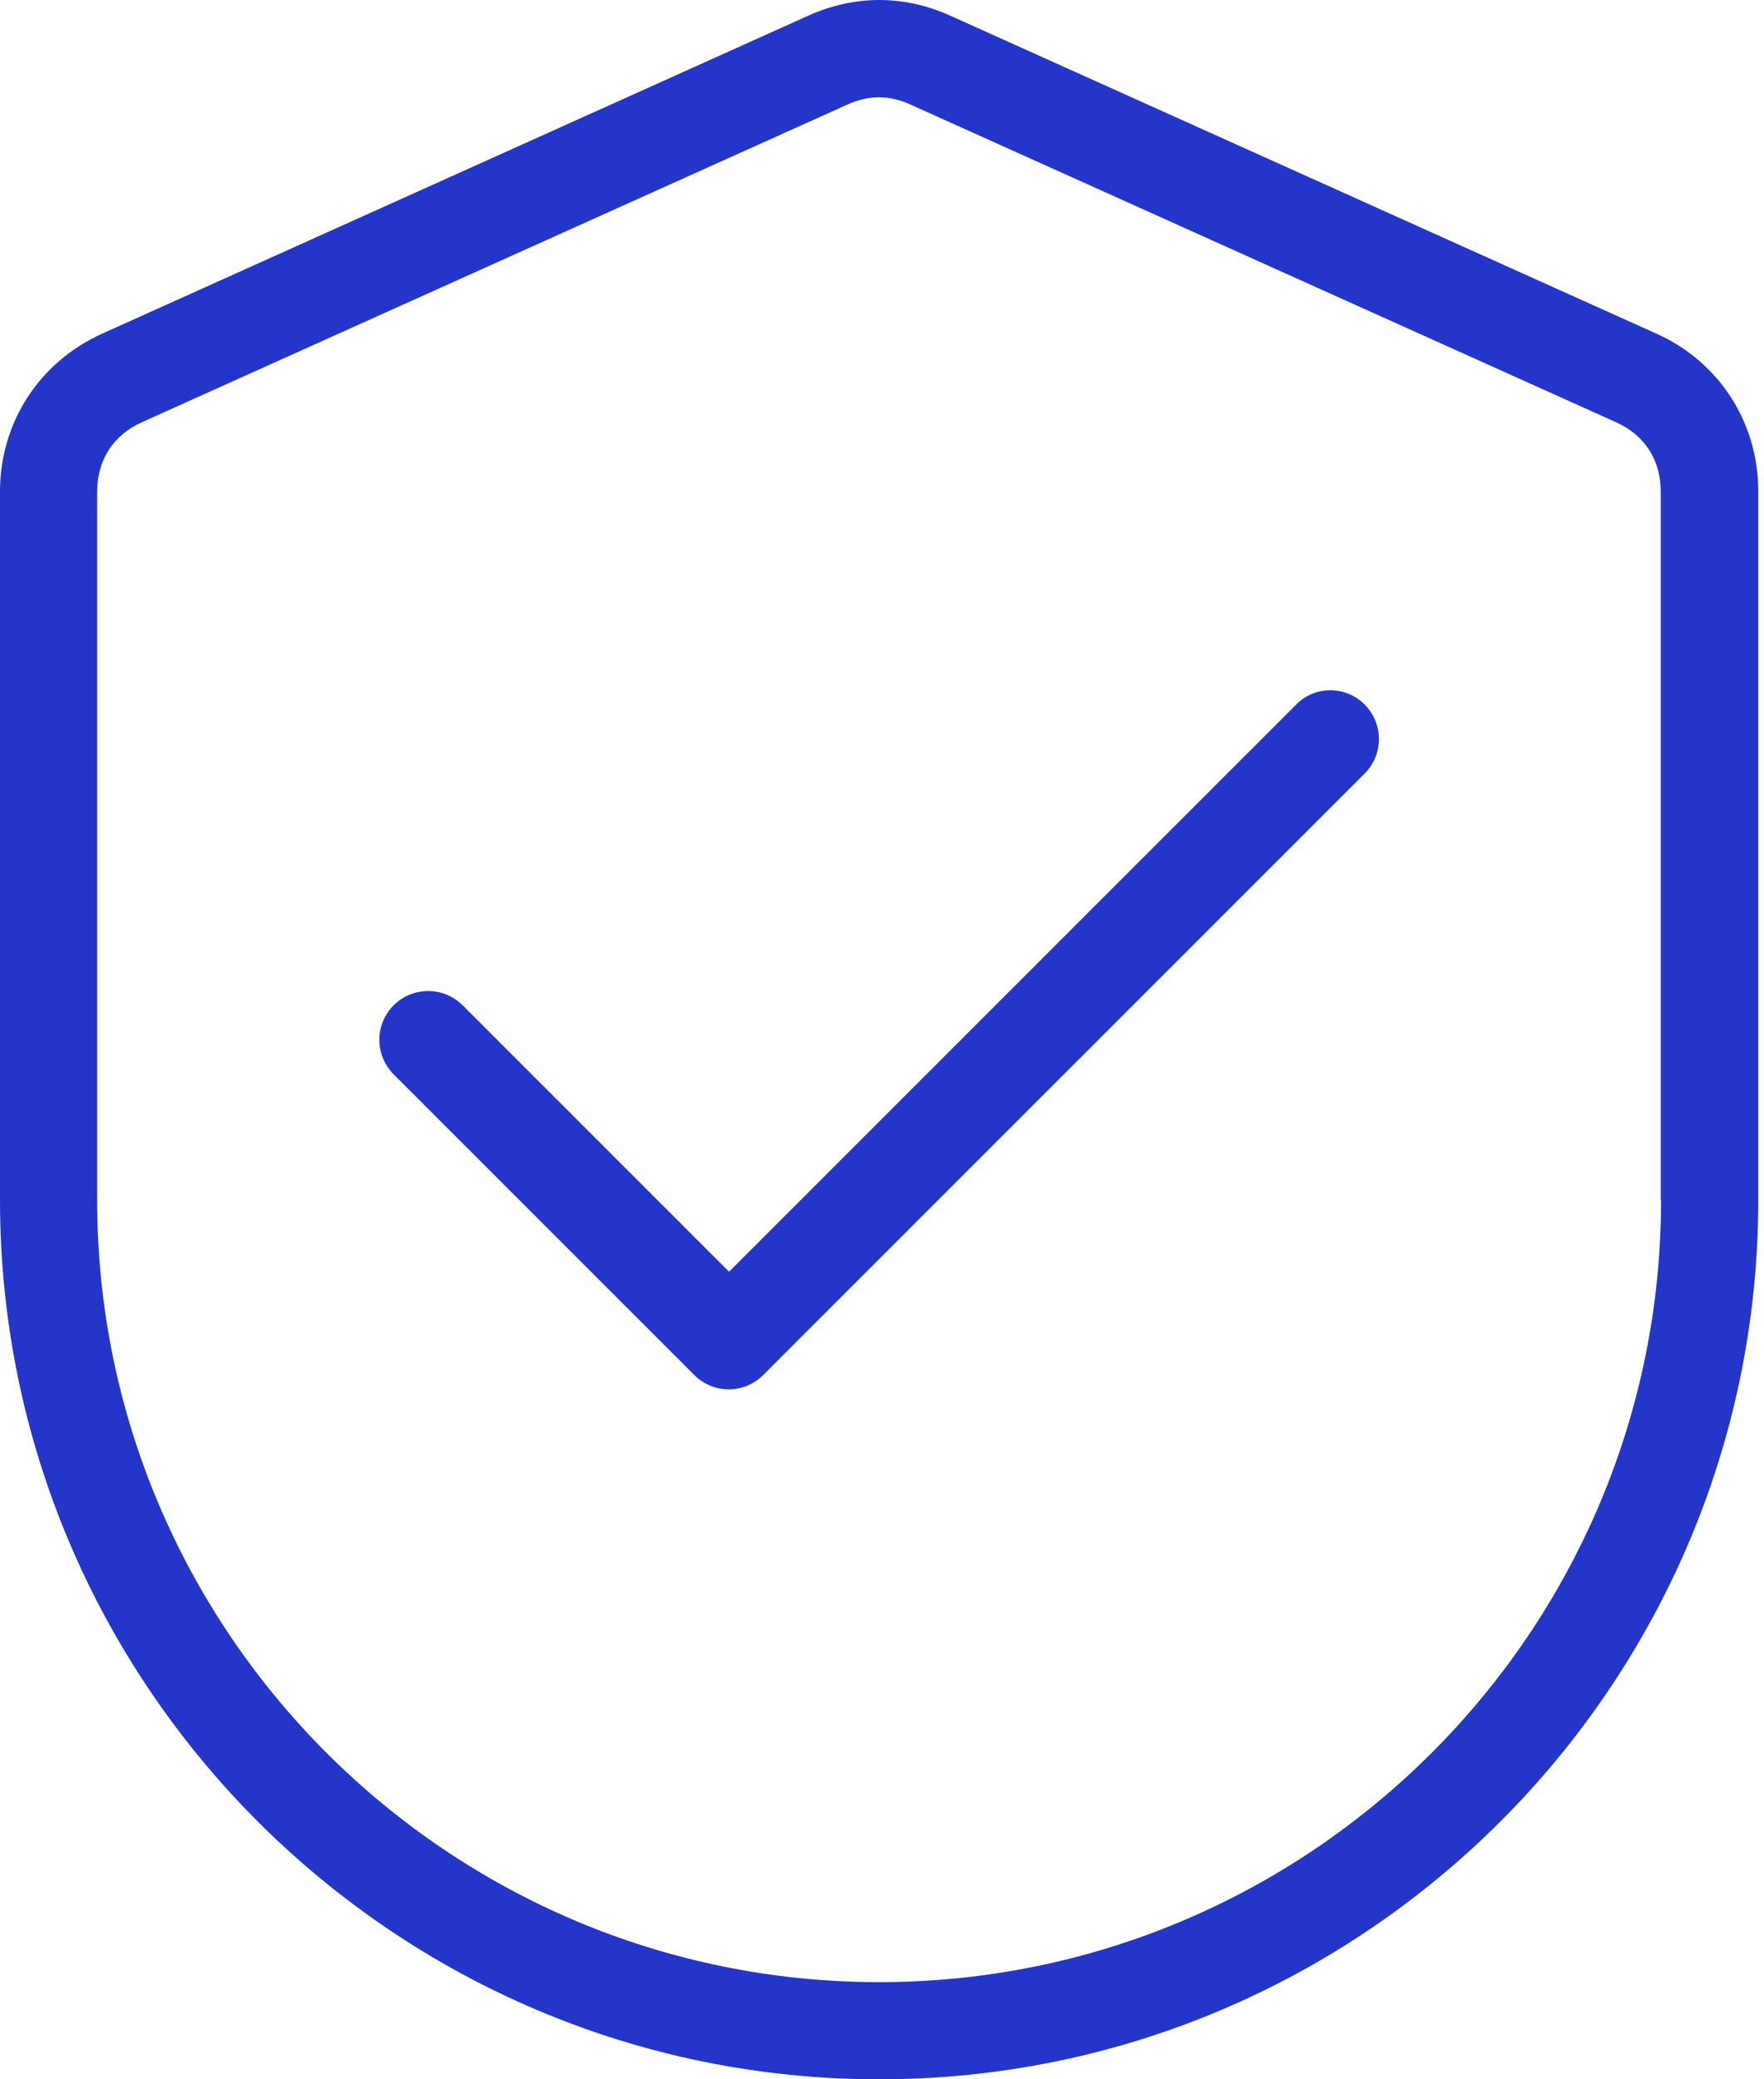
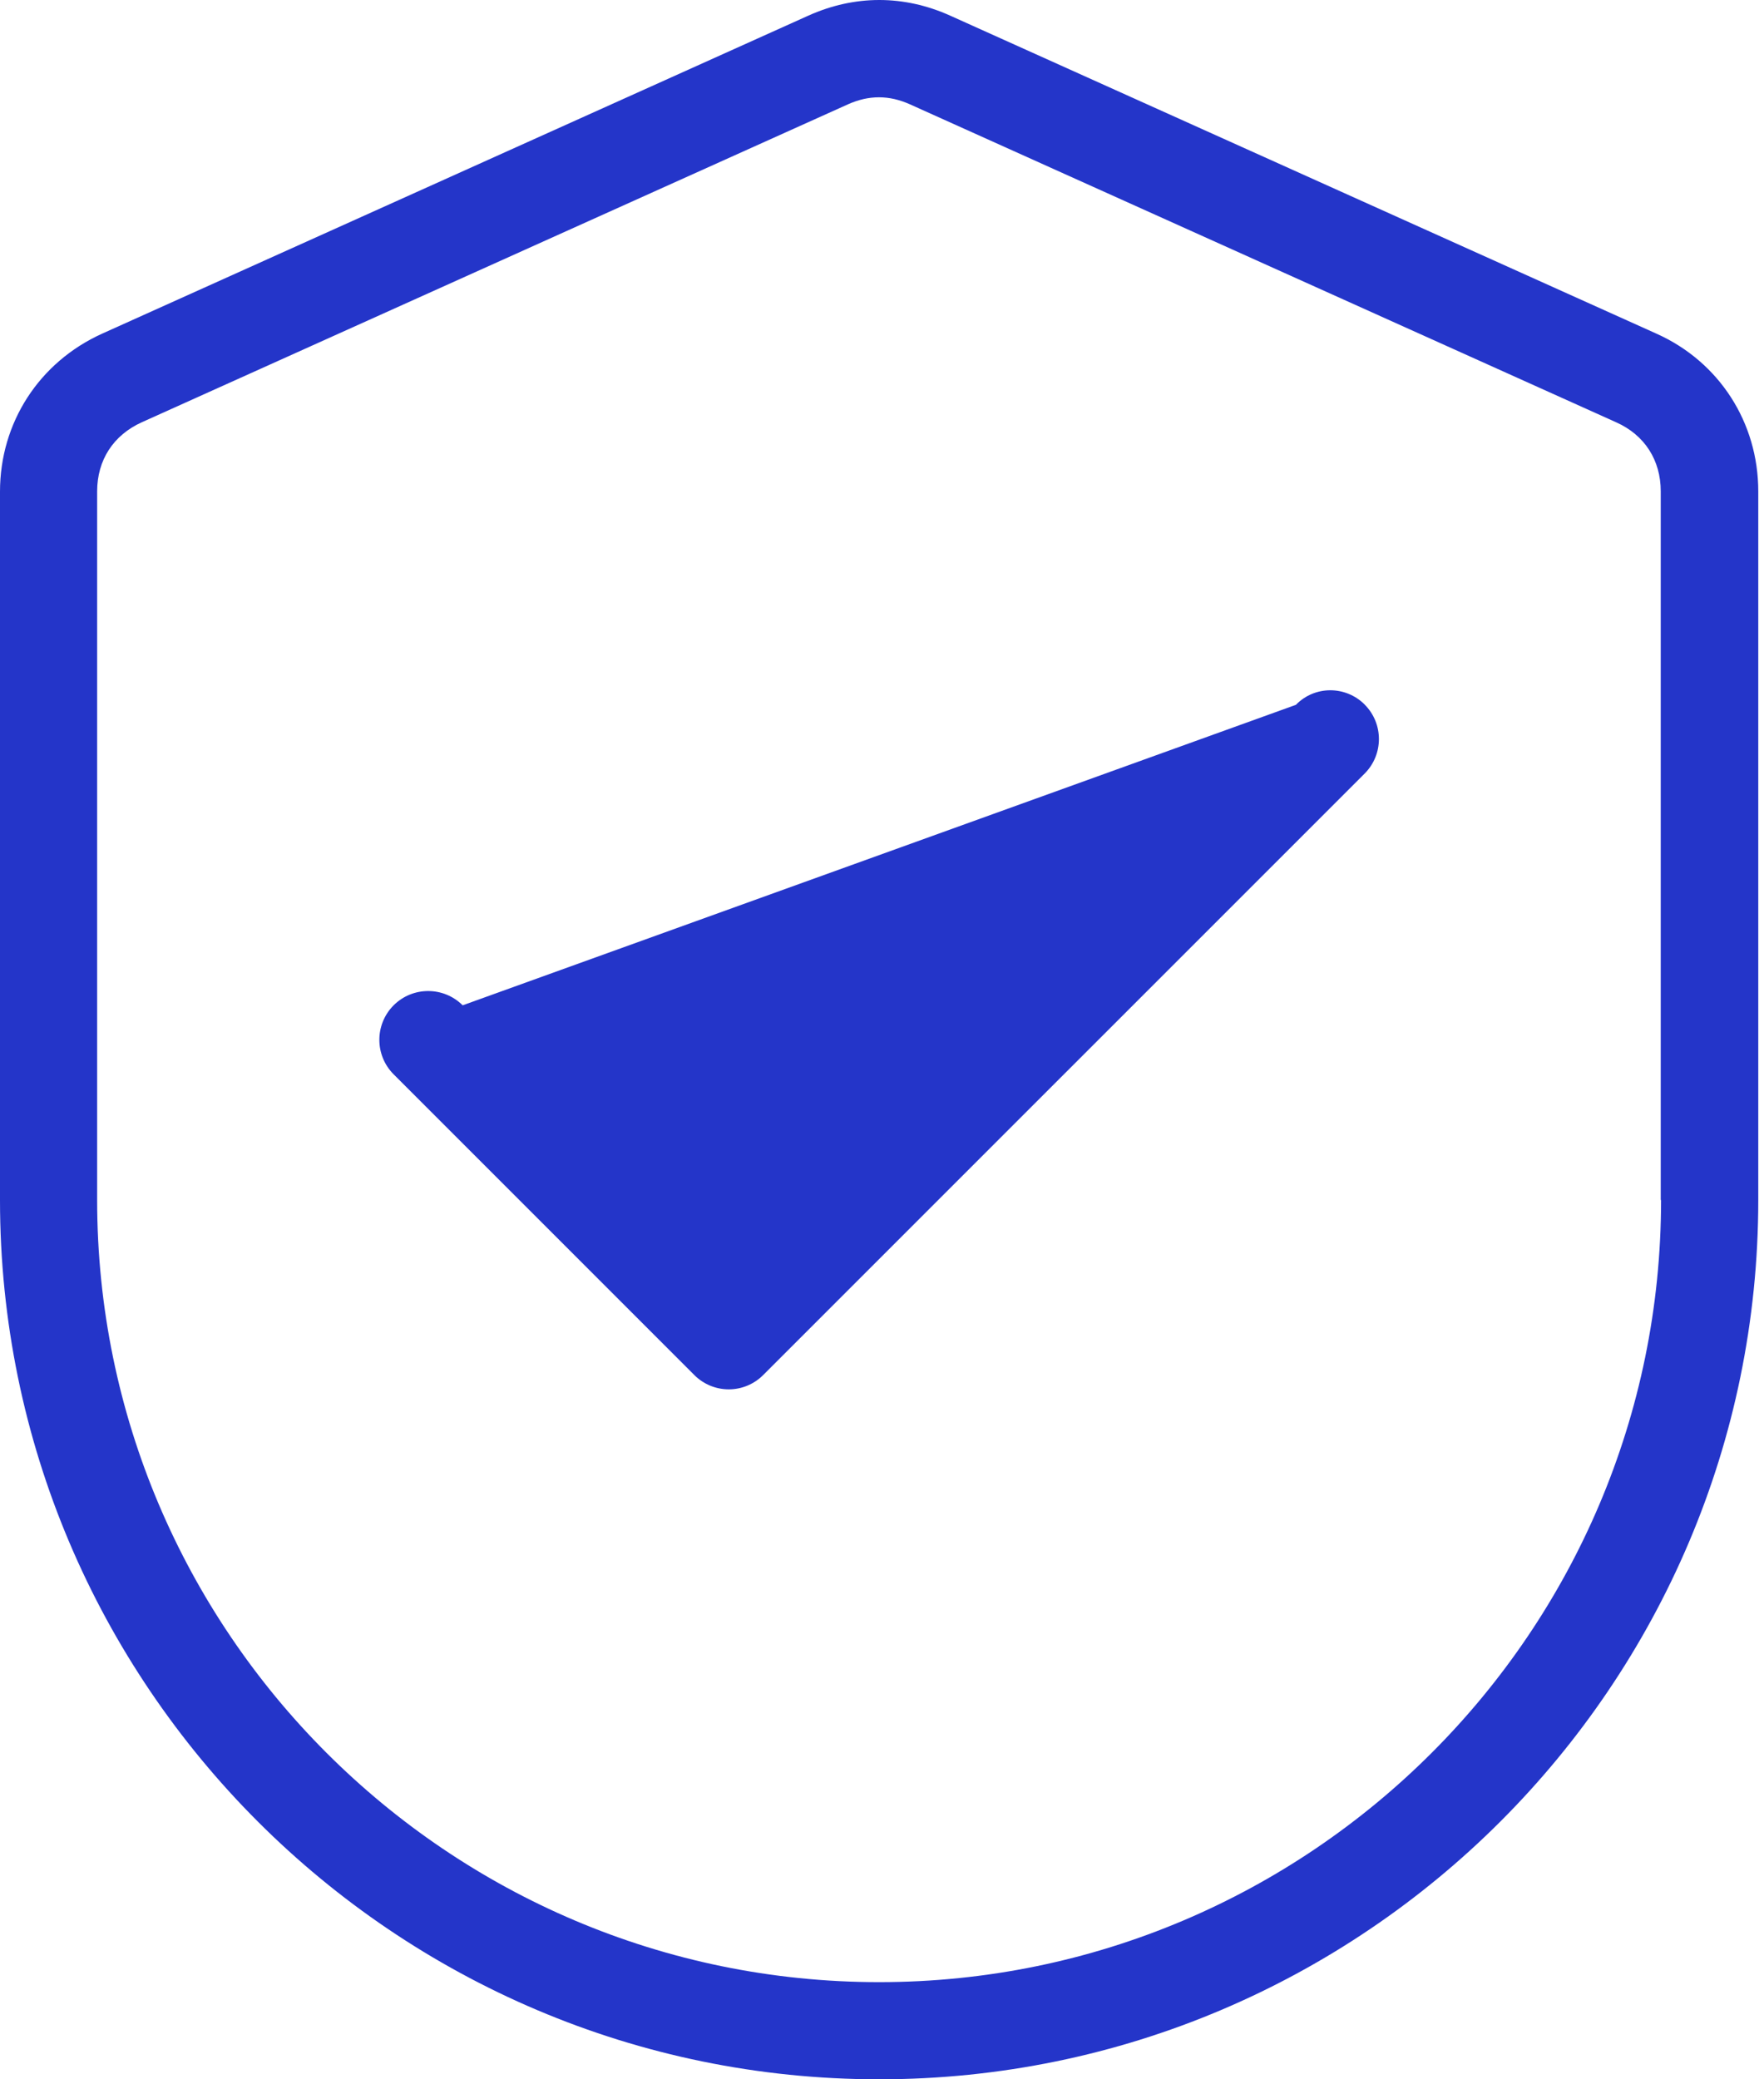
<svg xmlns="http://www.w3.org/2000/svg" width="28" height="33" viewBox="0 0 28 33" fill="none">
-   <path d="M26.294 5.296L15.084 0.249C14.347 -0.083 13.567 -0.083 12.829 0.249L1.62 5.296C0.622 5.748 0 6.707 0 7.802V19.046C0 26.743 6.261 33 13.954 33C21.648 33 27.909 26.739 27.909 19.046V7.798C27.909 6.707 27.291 5.743 26.294 5.296L26.294 5.296ZM26.366 19.046C26.366 25.886 20.8 31.458 13.954 31.458C7.109 31.458 1.542 25.887 1.542 19.046V7.798C1.542 7.303 1.798 6.907 2.25 6.702L13.459 1.656C13.792 1.507 14.111 1.507 14.444 1.656L25.653 6.702C26.105 6.903 26.361 7.303 26.361 7.798L26.361 19.046H26.366ZM21.661 11.182C21.963 11.484 21.963 11.974 21.661 12.277L12.113 21.824C11.968 21.969 11.772 22.05 11.568 22.05C11.363 22.05 11.167 21.969 11.022 21.824L6.248 17.05C5.946 16.748 5.946 16.258 6.248 15.955C6.551 15.653 7.041 15.653 7.344 15.955L11.572 20.183L20.57 11.186C20.868 10.879 21.358 10.879 21.661 11.181L21.661 11.182Z" fill="#2435C9" />
+   <path d="M26.294 5.296L15.084 0.249C14.347 -0.083 13.567 -0.083 12.829 0.249L1.62 5.296C0.622 5.748 0 6.707 0 7.802V19.046C0 26.743 6.261 33 13.954 33C21.648 33 27.909 26.739 27.909 19.046V7.798C27.909 6.707 27.291 5.743 26.294 5.296L26.294 5.296ZM26.366 19.046C26.366 25.886 20.8 31.458 13.954 31.458C7.109 31.458 1.542 25.887 1.542 19.046V7.798C1.542 7.303 1.798 6.907 2.25 6.702L13.459 1.656C13.792 1.507 14.111 1.507 14.444 1.656L25.653 6.702C26.105 6.903 26.361 7.303 26.361 7.798L26.361 19.046H26.366ZM21.661 11.182C21.963 11.484 21.963 11.974 21.661 12.277L12.113 21.824C11.968 21.969 11.772 22.05 11.568 22.05C11.363 22.05 11.167 21.969 11.022 21.824L6.248 17.05C5.946 16.748 5.946 16.258 6.248 15.955C6.551 15.653 7.041 15.653 7.344 15.955L20.57 11.186C20.868 10.879 21.358 10.879 21.661 11.181L21.661 11.182Z" fill="#2435C9" />
</svg>